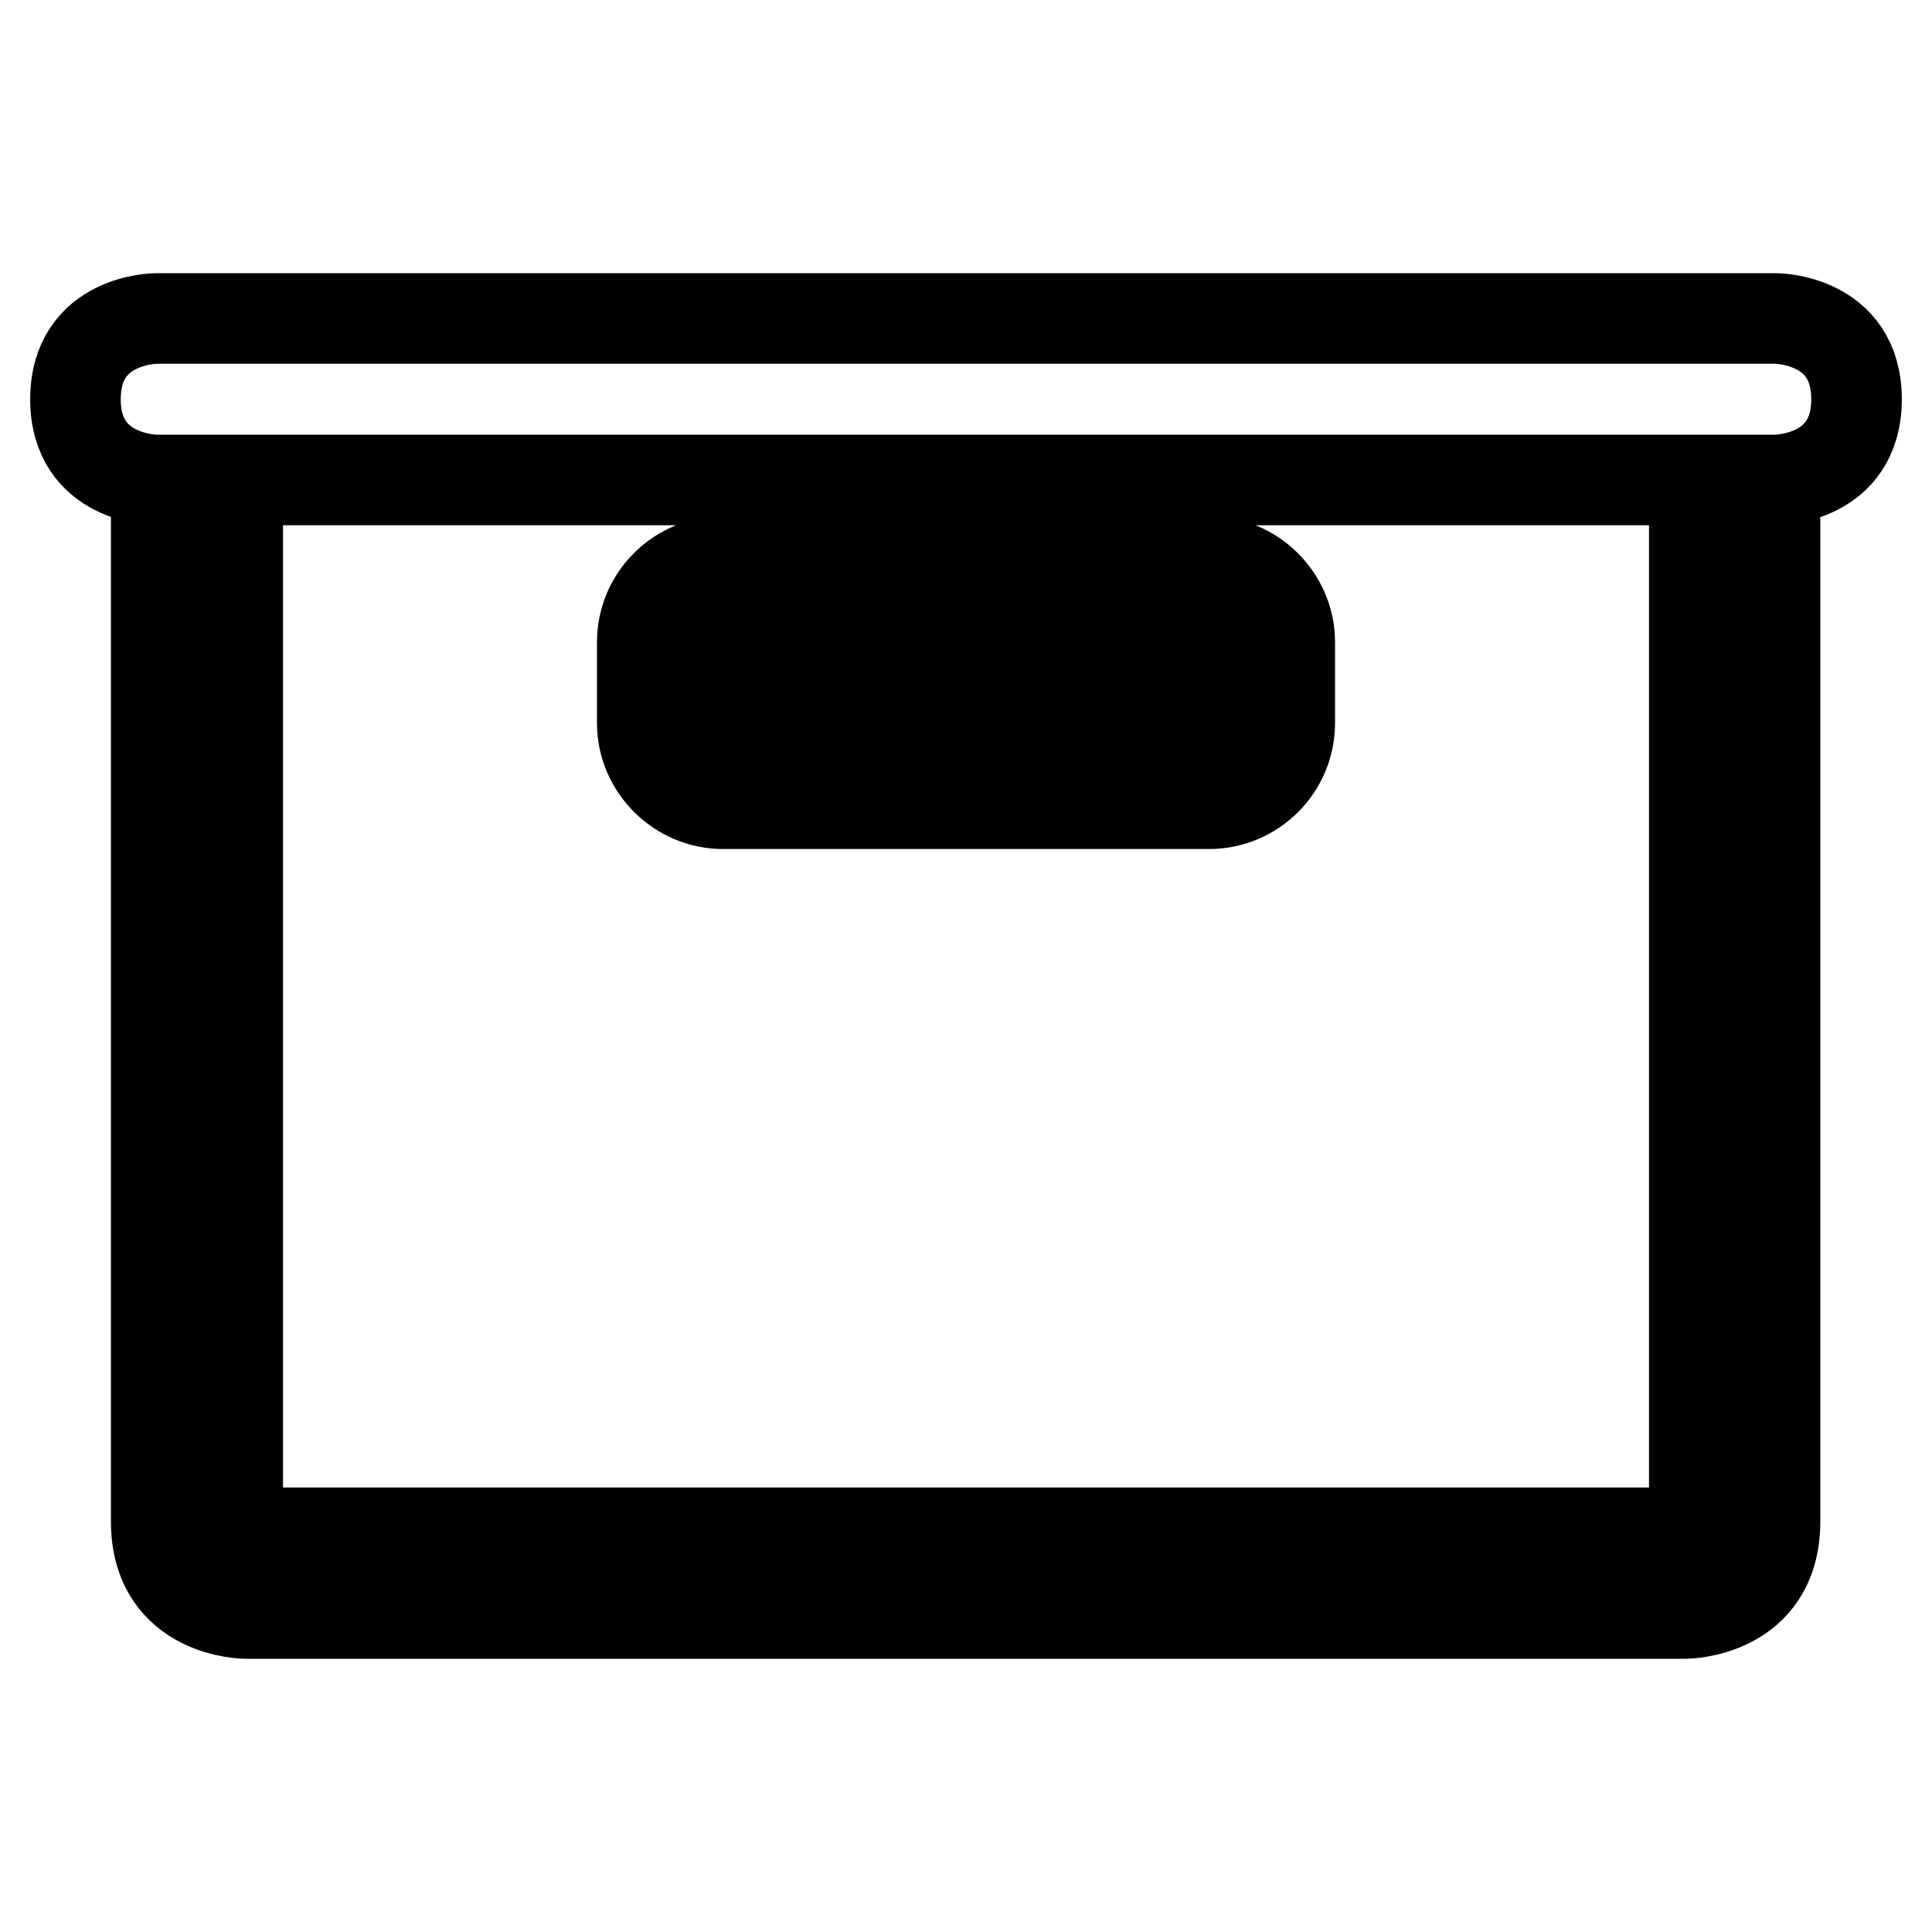
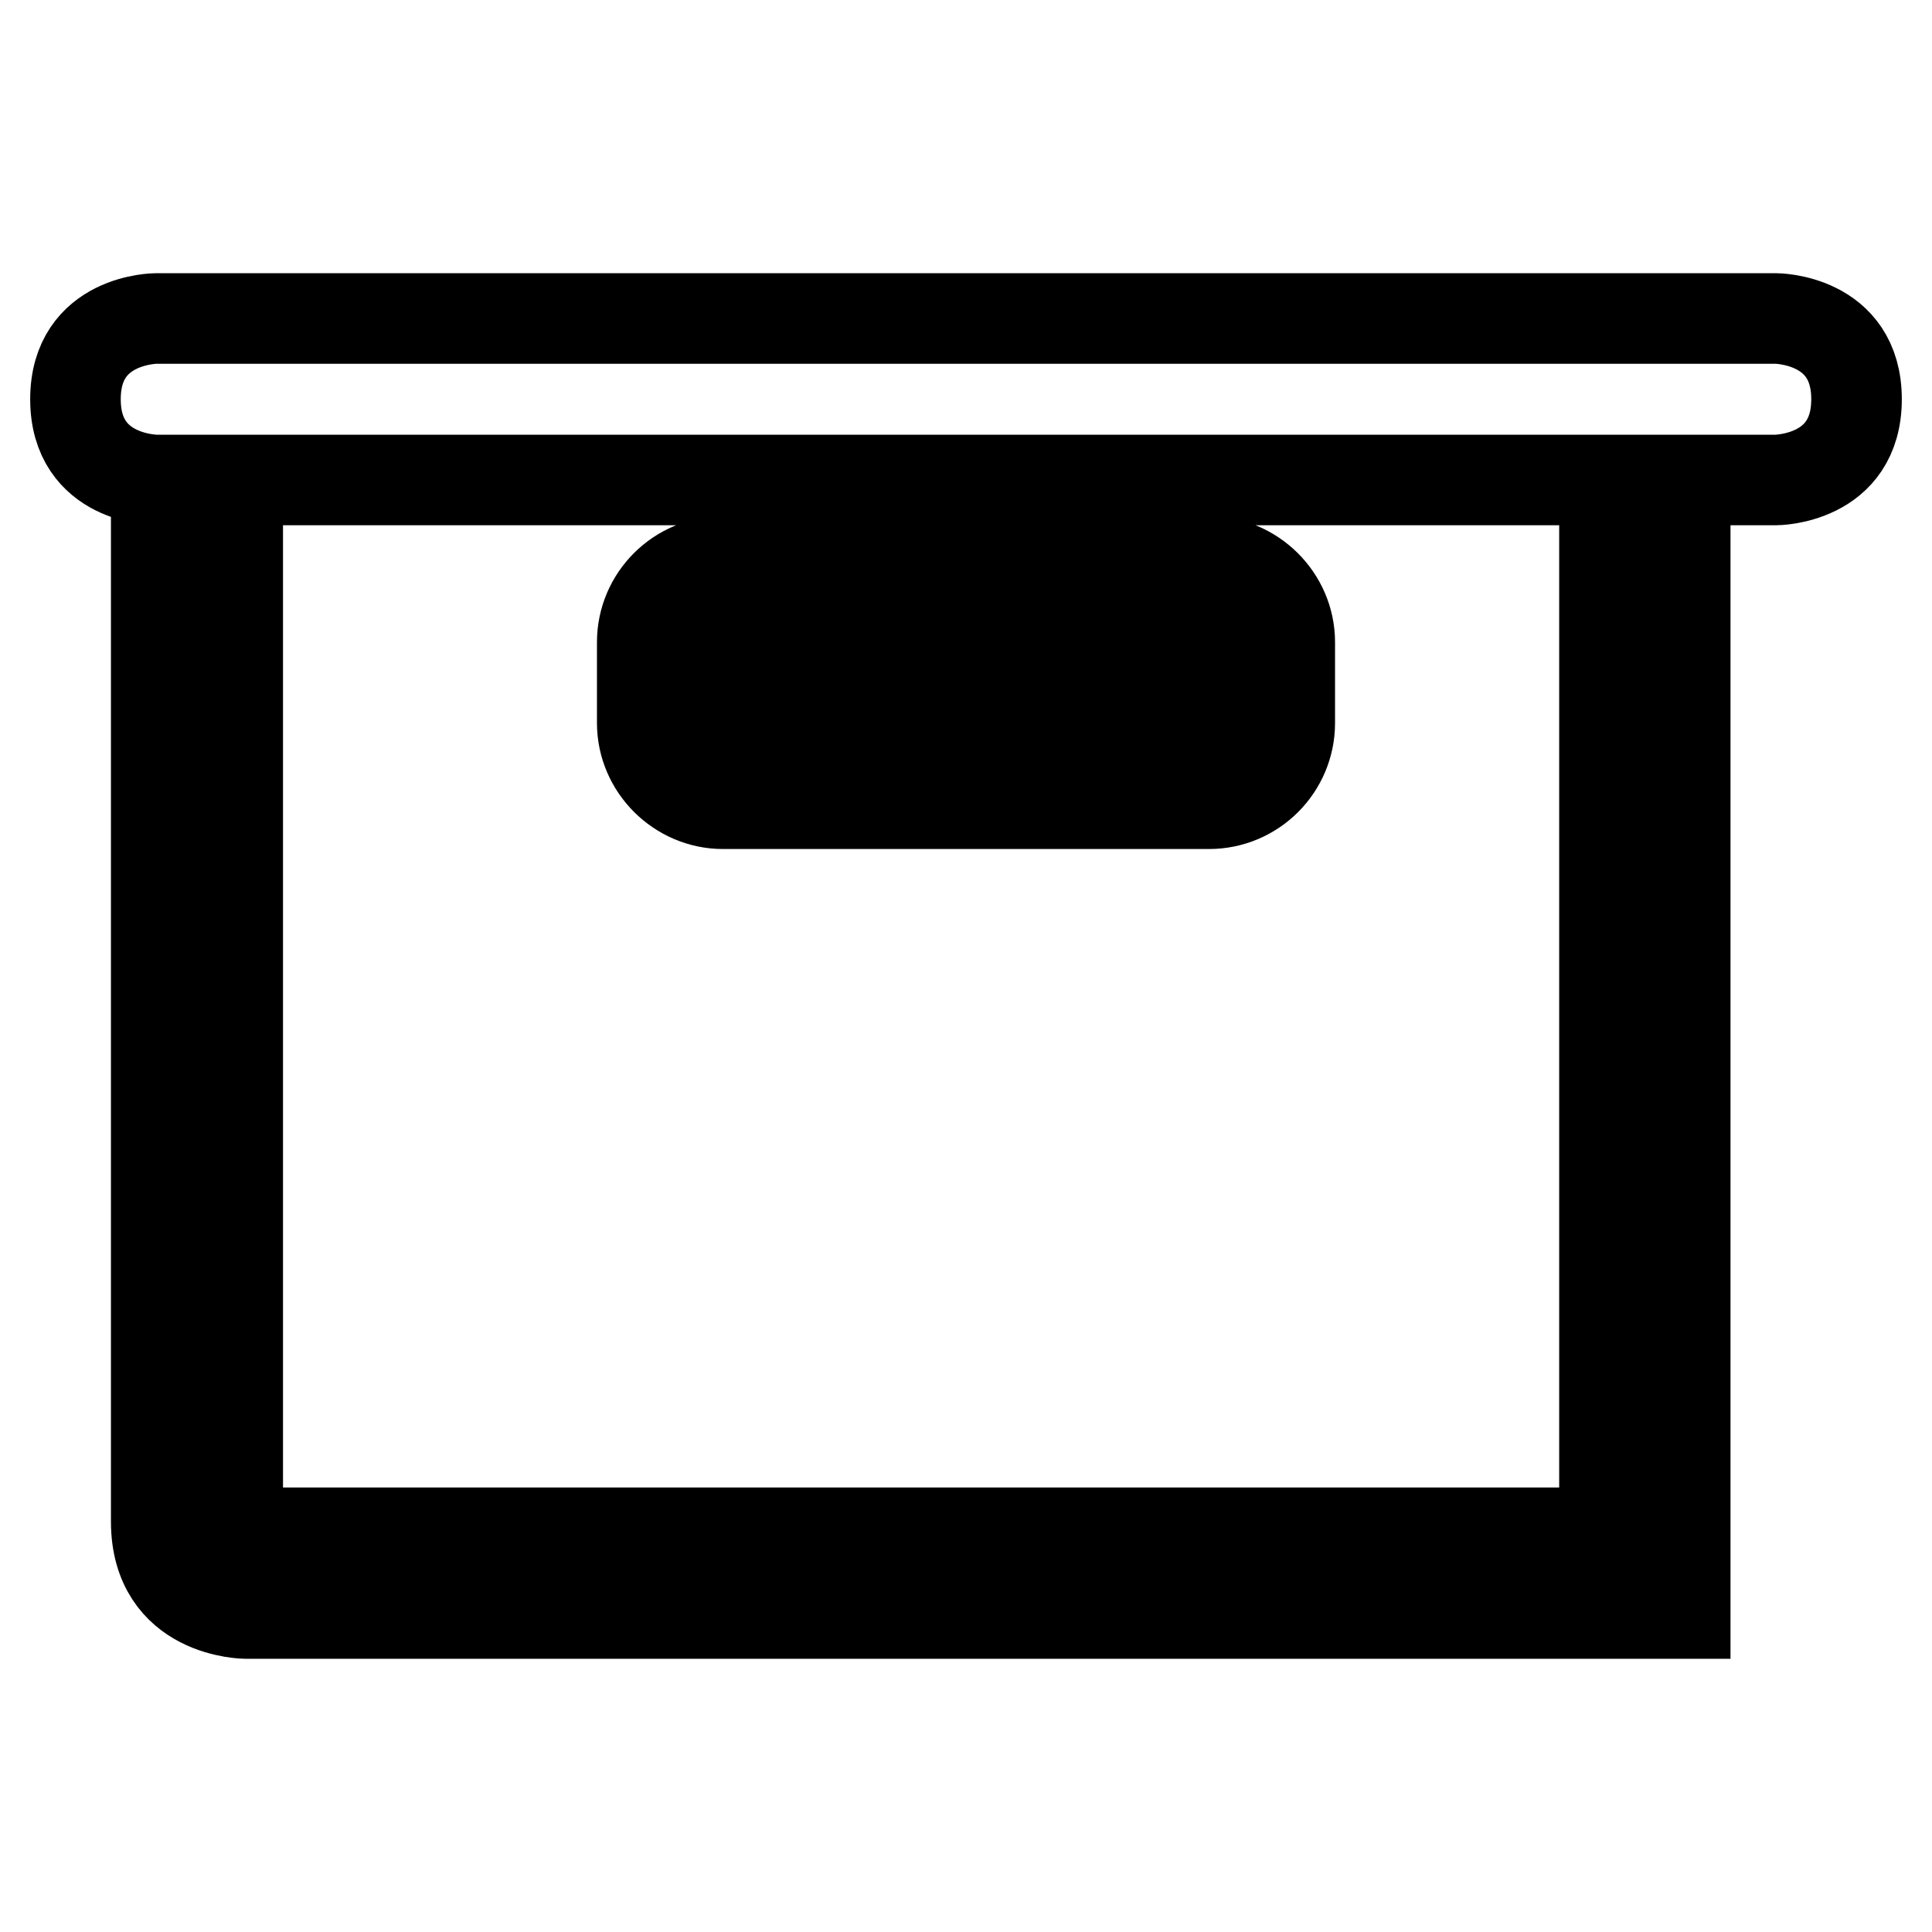
<svg xmlns="http://www.w3.org/2000/svg" version="1.1" x="0px" y="0px" viewBox="0 0 256 256" enable-background="new 0 0 256 256" xml:space="preserve">
  <g>
-     <path stroke-width="12" fill-opacity="0" stroke="#000000" d="M20.7,74.4v127.2c0,12.2,11.9,12.2,11.9,12.2h190.7c0,0,11.9,0,11.9-12.2V74.4h-10.7v128.7H31.5V74.4H20.7z  M160.2,106.5c5.9,0,10.7-4.8,10.7-10.7V85.1c0-5.9-4.9-10.7-10.7-10.7H95.8c-5.9,0-10.7,4.8-10.7,10.7v10.7 c0,5.9,4.9,10.7,10.7,10.7H160.2z M95.8,85.1h64.4v10.7H95.8V85.1z M246,52.9c0-10.7-10.7-10.7-10.7-10.7H20.7 c0,0-10.7,0-10.7,10.7s10.7,10.7,10.7,10.7h214.6C235.3,63.6,246,63.6,246,52.9z" />
+     <path stroke-width="12" fill-opacity="0" stroke="#000000" d="M20.7,74.4v127.2c0,12.2,11.9,12.2,11.9,12.2h190.7V74.4h-10.7v128.7H31.5V74.4H20.7z  M160.2,106.5c5.9,0,10.7-4.8,10.7-10.7V85.1c0-5.9-4.9-10.7-10.7-10.7H95.8c-5.9,0-10.7,4.8-10.7,10.7v10.7 c0,5.9,4.9,10.7,10.7,10.7H160.2z M95.8,85.1h64.4v10.7H95.8V85.1z M246,52.9c0-10.7-10.7-10.7-10.7-10.7H20.7 c0,0-10.7,0-10.7,10.7s10.7,10.7,10.7,10.7h214.6C235.3,63.6,246,63.6,246,52.9z" />
  </g>
</svg>